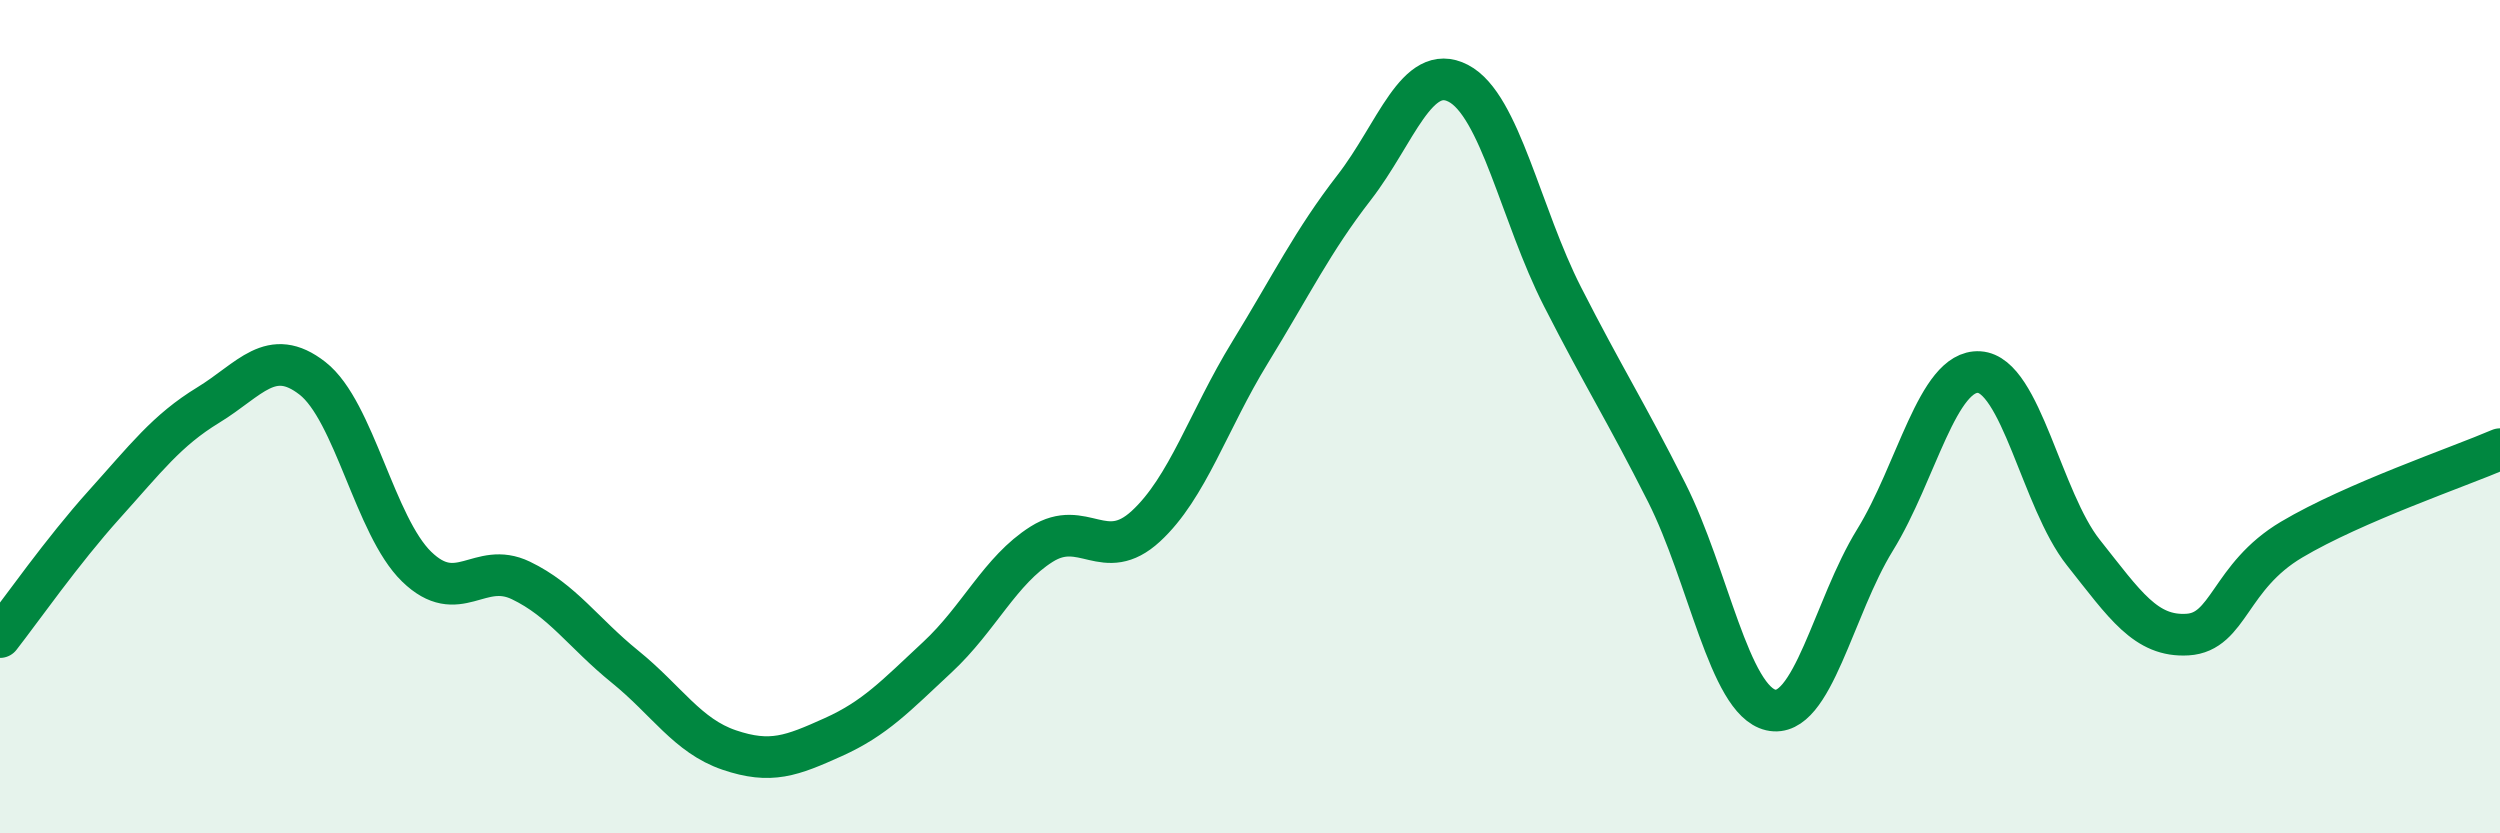
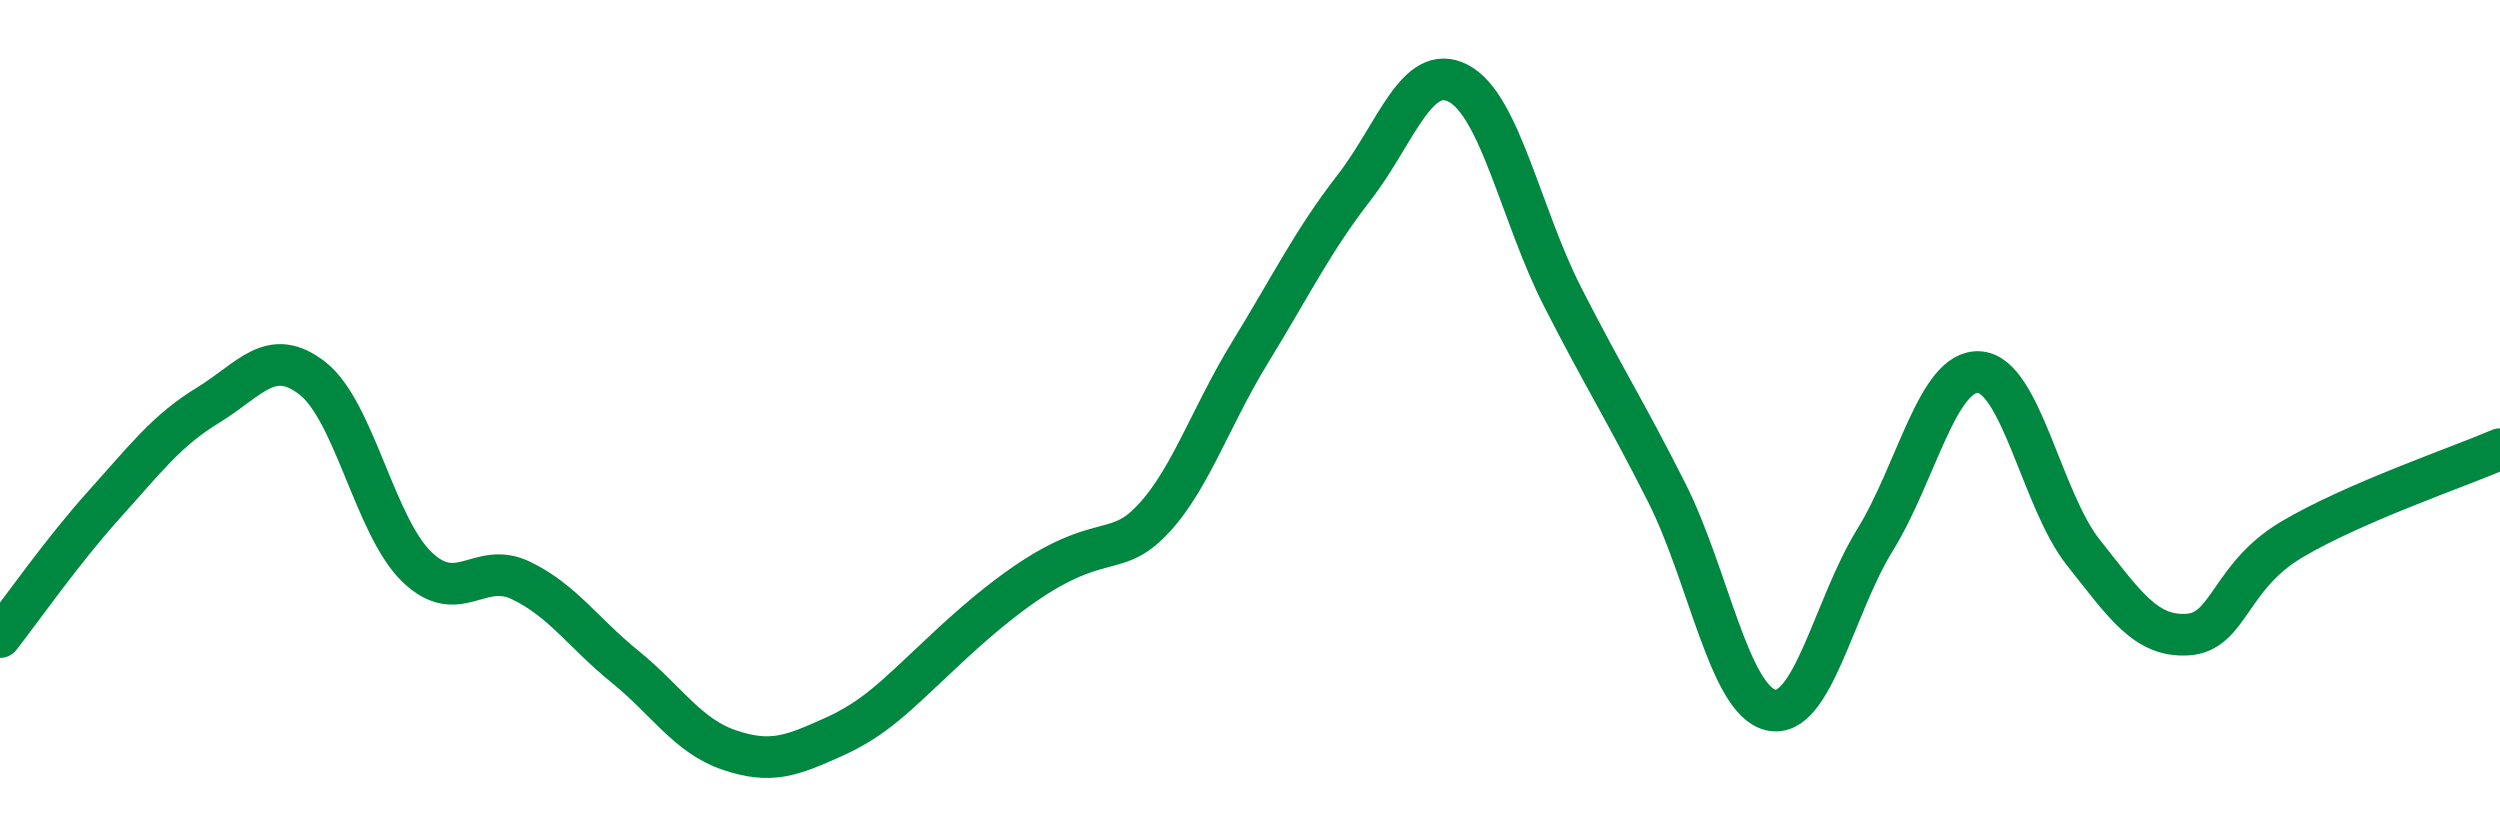
<svg xmlns="http://www.w3.org/2000/svg" width="60" height="20" viewBox="0 0 60 20">
-   <path d="M 0,15.29 C 0.5,14.65 1.5,13.22 2.5,12.11 C 3.5,11 4,10.33 5,9.72 C 6,9.11 6.5,8.3 7.5,9.08 C 8.5,9.86 9,12.63 10,13.6 C 11,14.57 11.5,13.45 12.5,13.93 C 13.5,14.41 14,15.19 15,16 C 16,16.81 16.5,17.66 17.5,18 C 18.5,18.34 19,18.14 20,17.69 C 21,17.24 21.5,16.7 22.5,15.77 C 23.5,14.84 24,13.69 25,13.06 C 26,12.43 26.5,13.55 27.5,12.63 C 28.5,11.71 29,10.09 30,8.46 C 31,6.83 31.5,5.79 32.5,4.5 C 33.5,3.21 34,1.48 35,2 C 36,2.52 36.5,5.16 37.5,7.12 C 38.5,9.08 39,9.84 40,11.82 C 41,13.8 41.5,16.81 42.5,17.04 C 43.5,17.27 44,14.58 45,12.96 C 46,11.34 46.5,8.87 47.5,8.93 C 48.5,8.99 49,12 50,13.26 C 51,14.52 51.5,15.29 52.5,15.23 C 53.5,15.17 53.5,13.84 55,12.95 C 56.5,12.06 59,11.21 60,10.78L60 20L0 20Z" fill="#008740" opacity="0.1" stroke-linecap="round" stroke-linejoin="round" />
-   <path d="M 0,15.29 C 0.5,14.65 1.5,13.22 2.5,12.11 C 3.5,11 4,10.33 5,9.72 C 6,9.11 6.5,8.3 7.5,9.08 C 8.5,9.86 9,12.63 10,13.6 C 11,14.57 11.5,13.45 12.5,13.93 C 13.5,14.41 14,15.19 15,16 C 16,16.81 16.5,17.66 17.5,18 C 18.5,18.34 19,18.14 20,17.69 C 21,17.24 21.5,16.7 22.5,15.77 C 23.5,14.84 24,13.69 25,13.06 C 26,12.43 26.5,13.55 27.5,12.63 C 28.5,11.71 29,10.09 30,8.46 C 31,6.83 31.5,5.79 32.5,4.5 C 33.5,3.21 34,1.48 35,2 C 36,2.52 36.5,5.16 37.5,7.12 C 38.5,9.08 39,9.84 40,11.82 C 41,13.8 41.5,16.81 42.5,17.04 C 43.5,17.27 44,14.58 45,12.96 C 46,11.34 46.5,8.87 47.5,8.93 C 48.5,8.99 49,12 50,13.26 C 51,14.52 51.5,15.29 52.5,15.23 C 53.5,15.17 53.5,13.84 55,12.95 C 56.5,12.06 59,11.21 60,10.78" stroke="#008740" stroke-width="1" fill="none" stroke-linecap="round" stroke-linejoin="round" />
+   <path d="M 0,15.29 C 0.5,14.65 1.5,13.22 2.5,12.11 C 3.5,11 4,10.33 5,9.72 C 6,9.11 6.5,8.3 7.5,9.08 C 8.5,9.86 9,12.63 10,13.6 C 11,14.57 11.5,13.45 12.5,13.93 C 13.5,14.41 14,15.19 15,16 C 16,16.81 16.5,17.66 17.5,18 C 18.5,18.34 19,18.14 20,17.69 C 21,17.24 21.5,16.7 22.5,15.77 C 26,12.43 26.5,13.55 27.5,12.63 C 28.5,11.71 29,10.09 30,8.46 C 31,6.83 31.5,5.79 32.5,4.5 C 33.5,3.21 34,1.48 35,2 C 36,2.52 36.5,5.16 37.5,7.12 C 38.5,9.08 39,9.84 40,11.82 C 41,13.8 41.5,16.81 42.5,17.04 C 43.5,17.27 44,14.58 45,12.96 C 46,11.34 46.5,8.87 47.5,8.93 C 48.5,8.99 49,12 50,13.26 C 51,14.52 51.5,15.29 52.5,15.23 C 53.5,15.17 53.5,13.84 55,12.95 C 56.5,12.06 59,11.21 60,10.78" stroke="#008740" stroke-width="1" fill="none" stroke-linecap="round" stroke-linejoin="round" />
</svg>